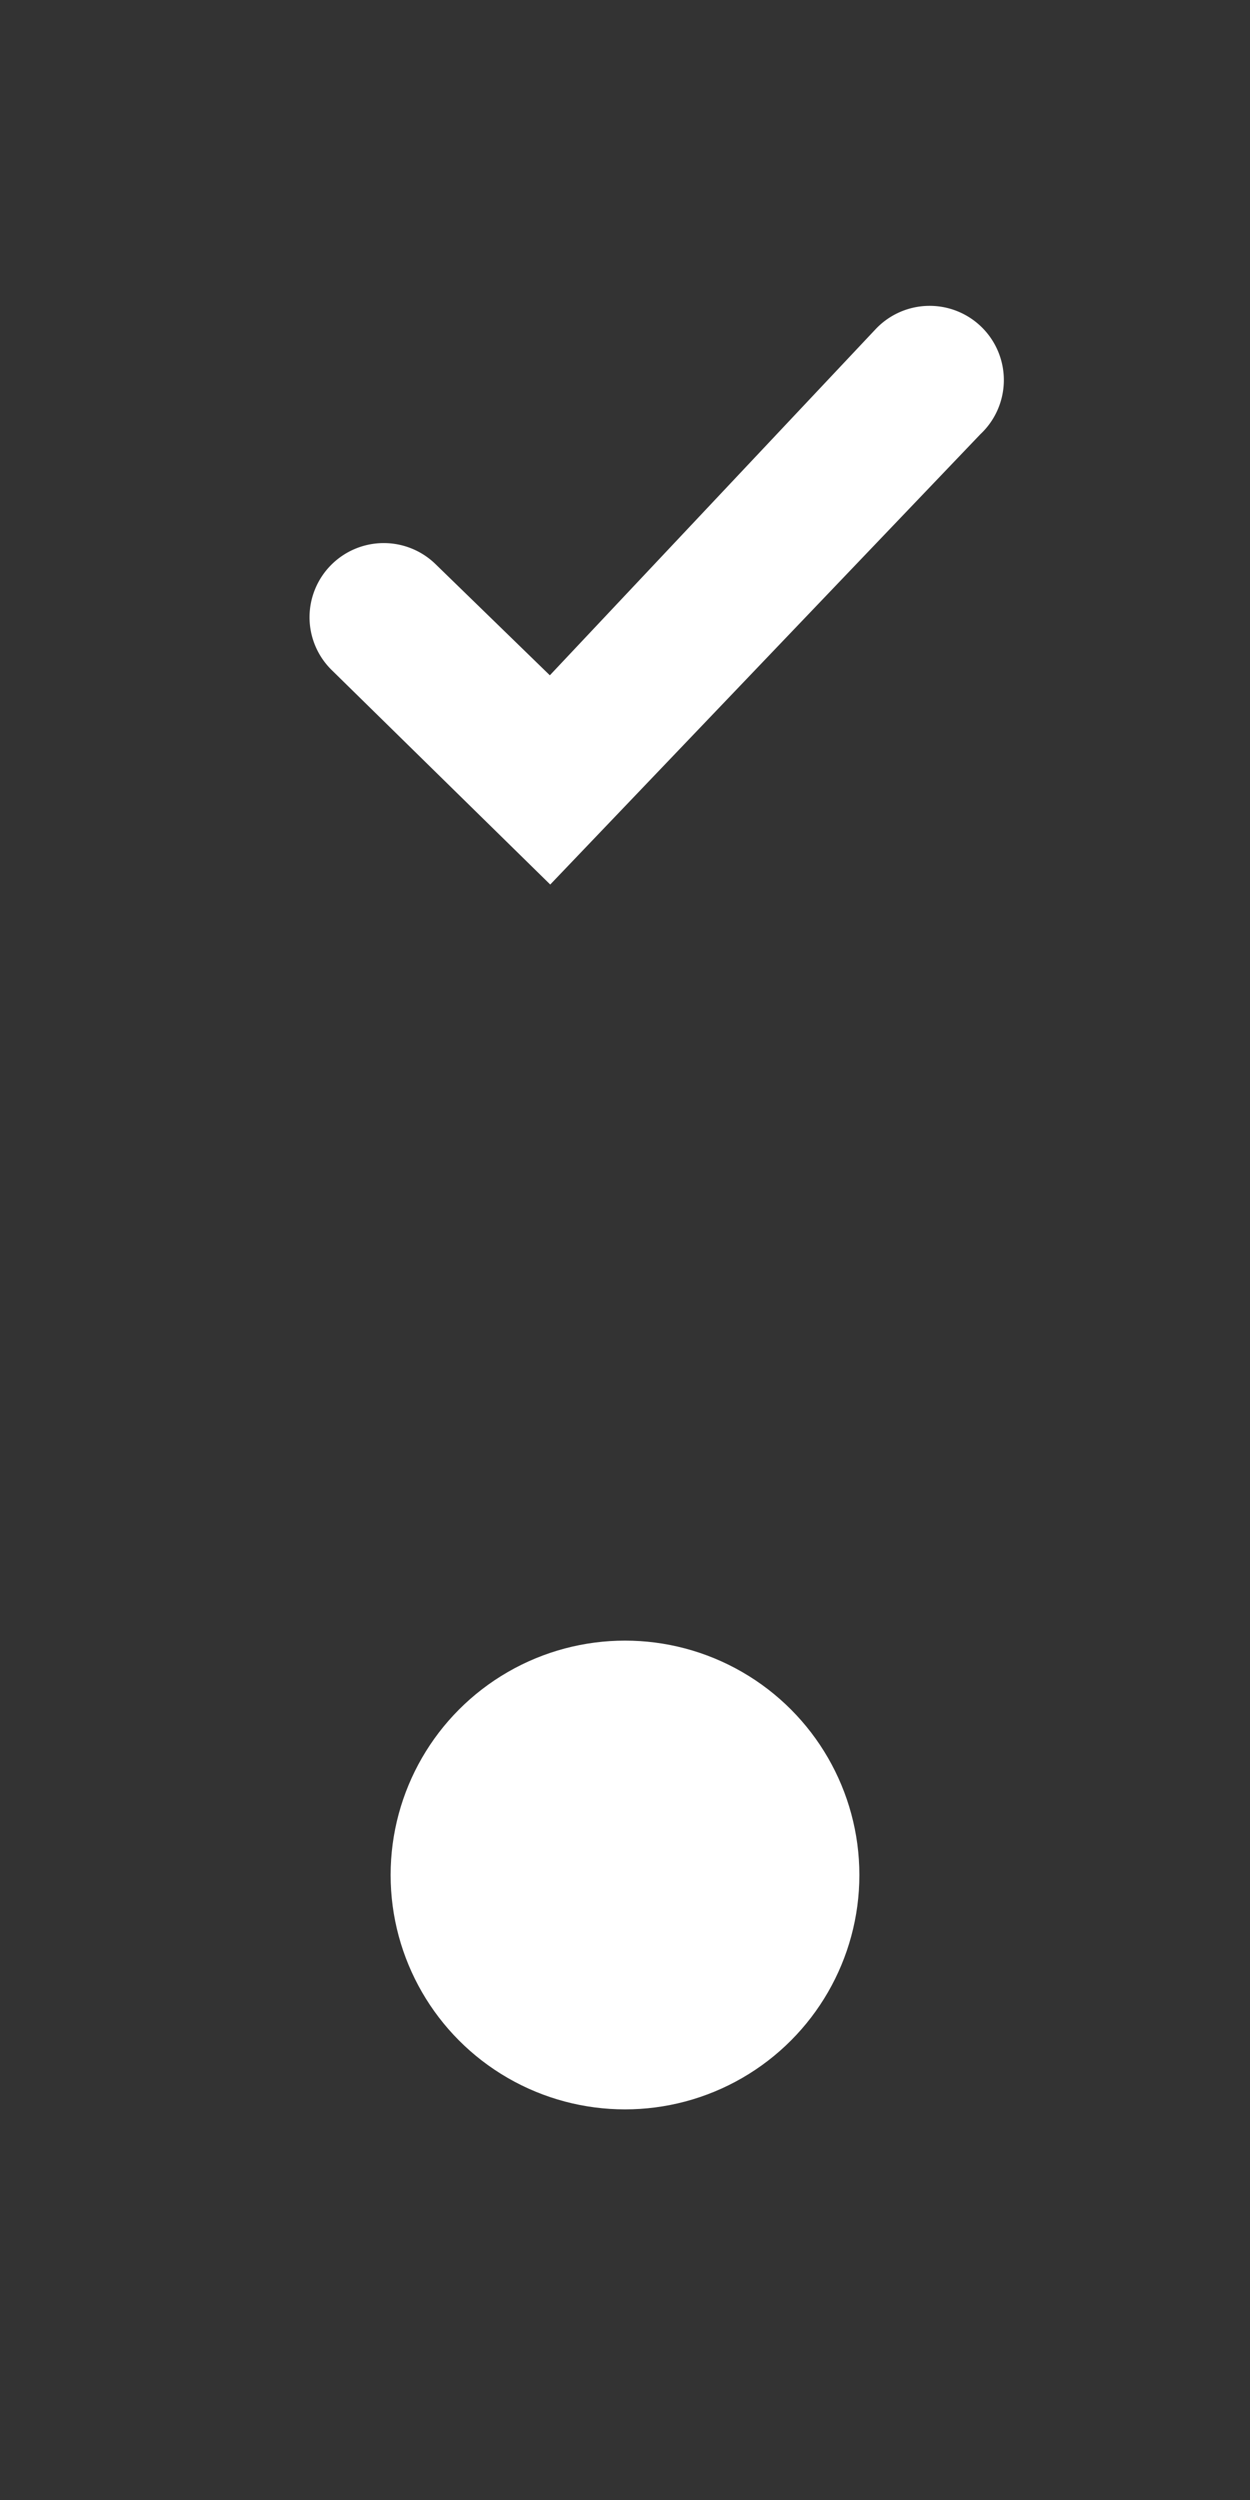
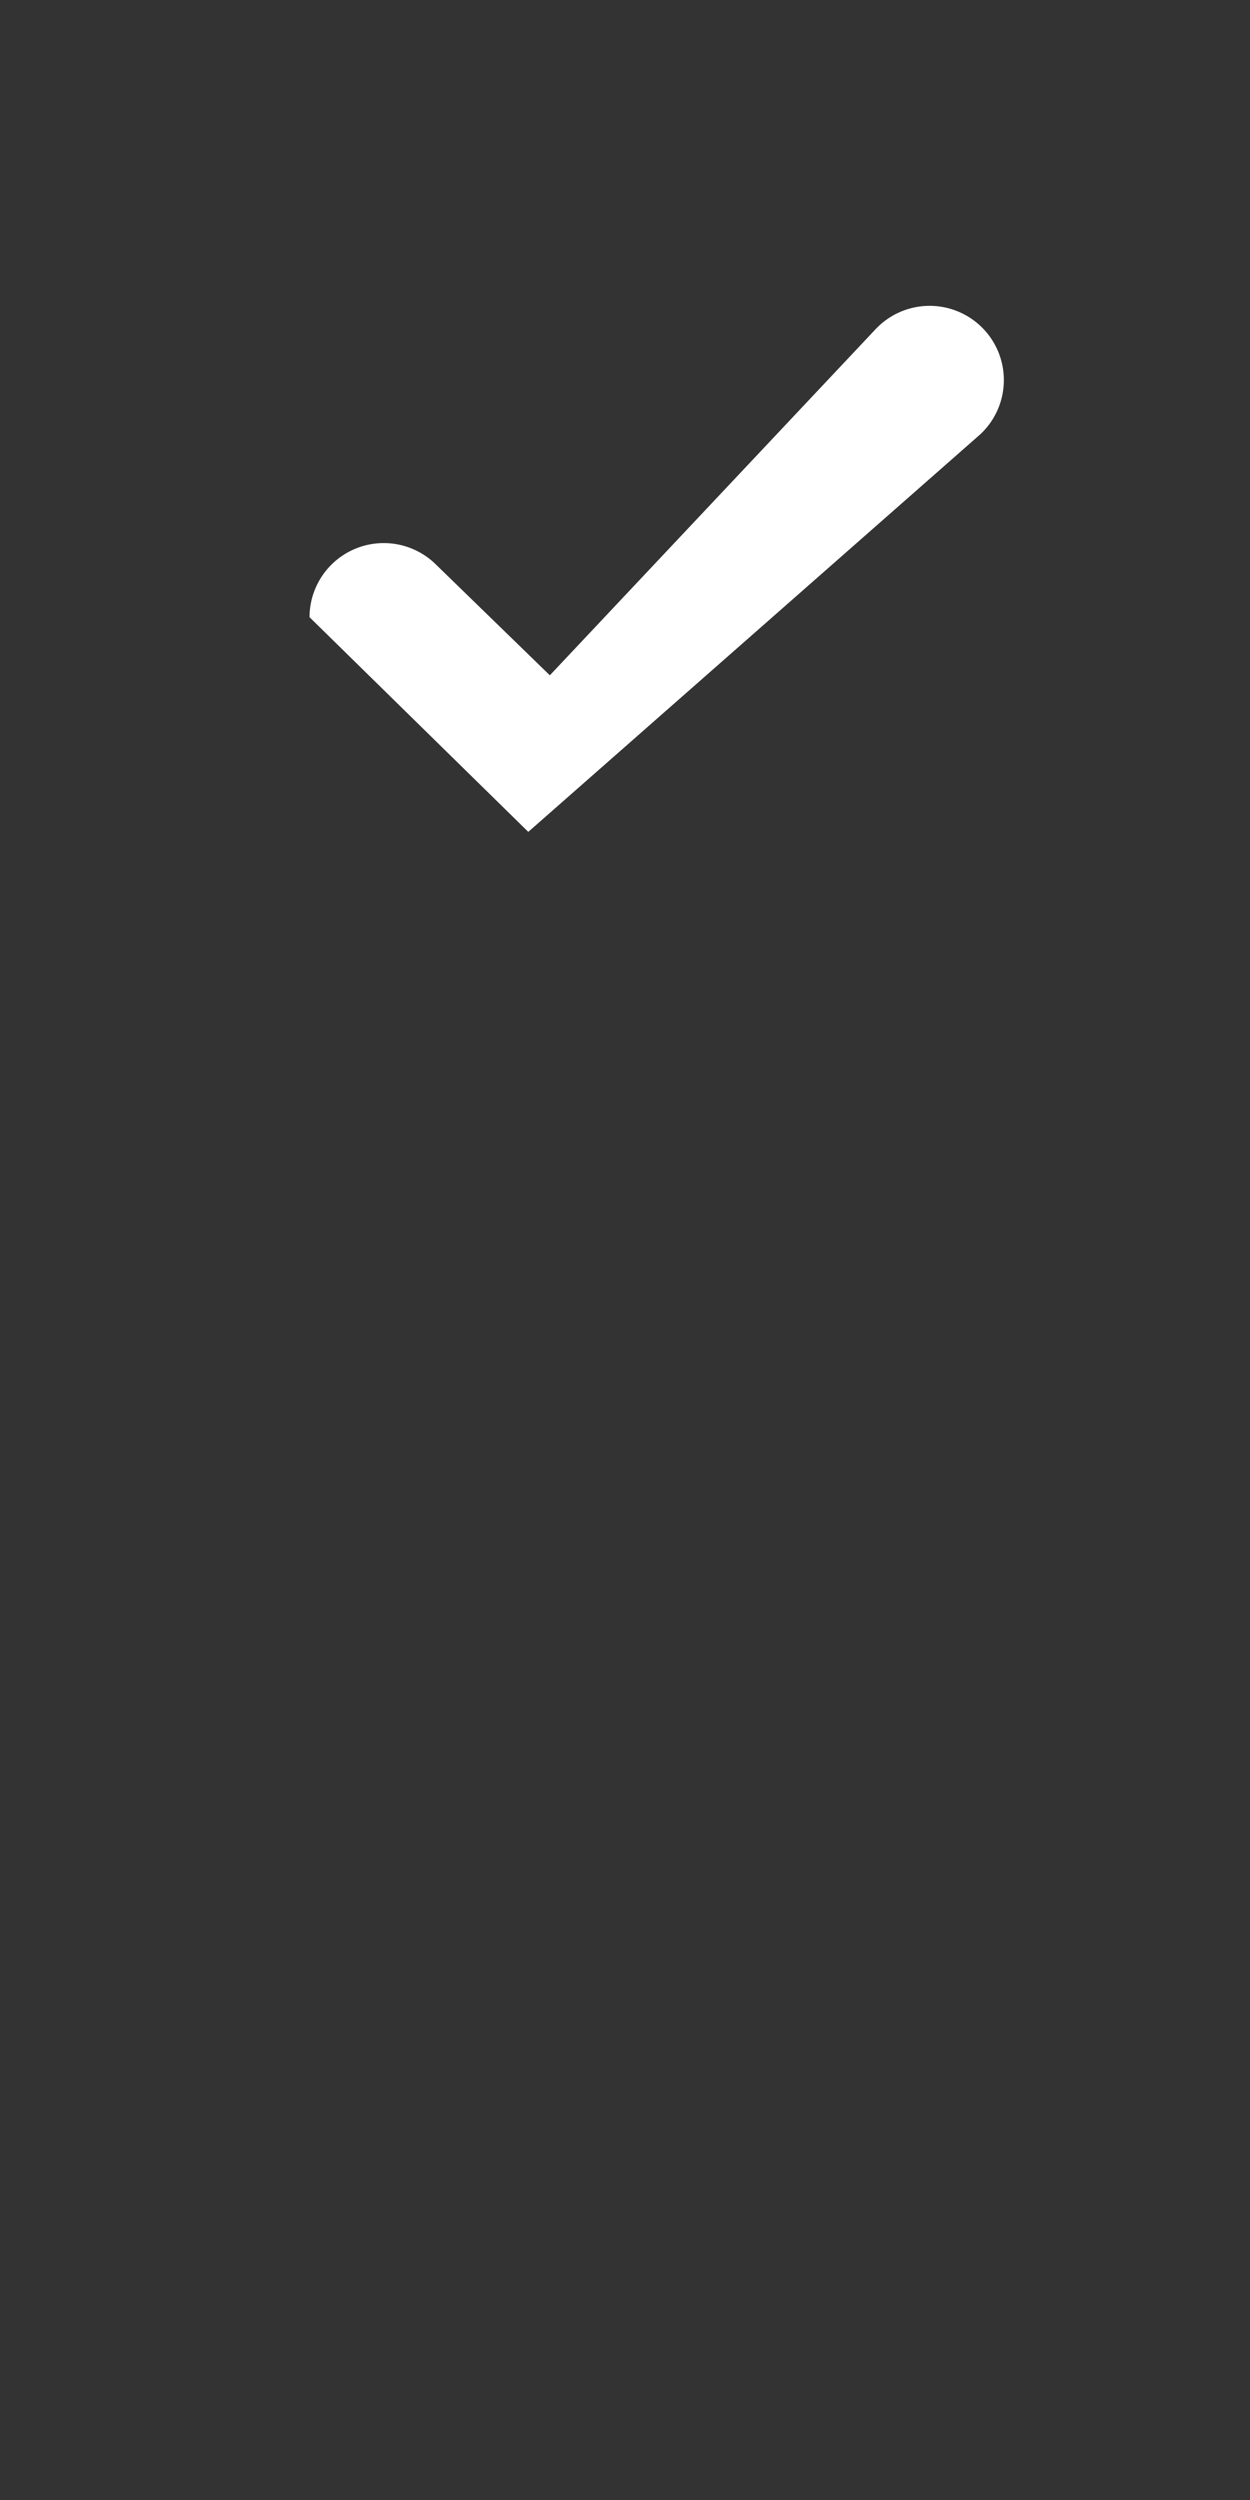
<svg xmlns="http://www.w3.org/2000/svg" id="input_icons.svg" width="16" height="32" viewBox="0 0 16 32">
  <rect x="0" y="0" width="16" height="32" fill="#333333" stroke="none" />
  <defs>
    <style>
      .cls-1 {
        fill: none;
      }

      .cls-2, .cls-3 {
        fill: #fff;
      }

      .cls-2 {
        fill-rule: evenodd;
      }
    </style>
  </defs>
-   <rect id="canvas" class="cls-1" width="16" height="32" />
-   <path id="checkmark" class="cls-2" d="M3.962,7.9a0.947,0.947,0,0,0,.281.674l2.8,2.748L12.55,5.557a0.95,0.95,0,1,0-1.338-1.348L7.038,8.644,5.58,7.226A0.95,0.95,0,0,0,3.962,7.9Z" />
-   <circle id="radio_dot" class="cls-3" cx="8" cy="24" r="3" />
+   <path id="checkmark" class="cls-2" d="M3.962,7.9l2.8,2.748L12.55,5.557a0.95,0.95,0,1,0-1.338-1.348L7.038,8.644,5.58,7.226A0.95,0.95,0,0,0,3.962,7.9Z" />
</svg>